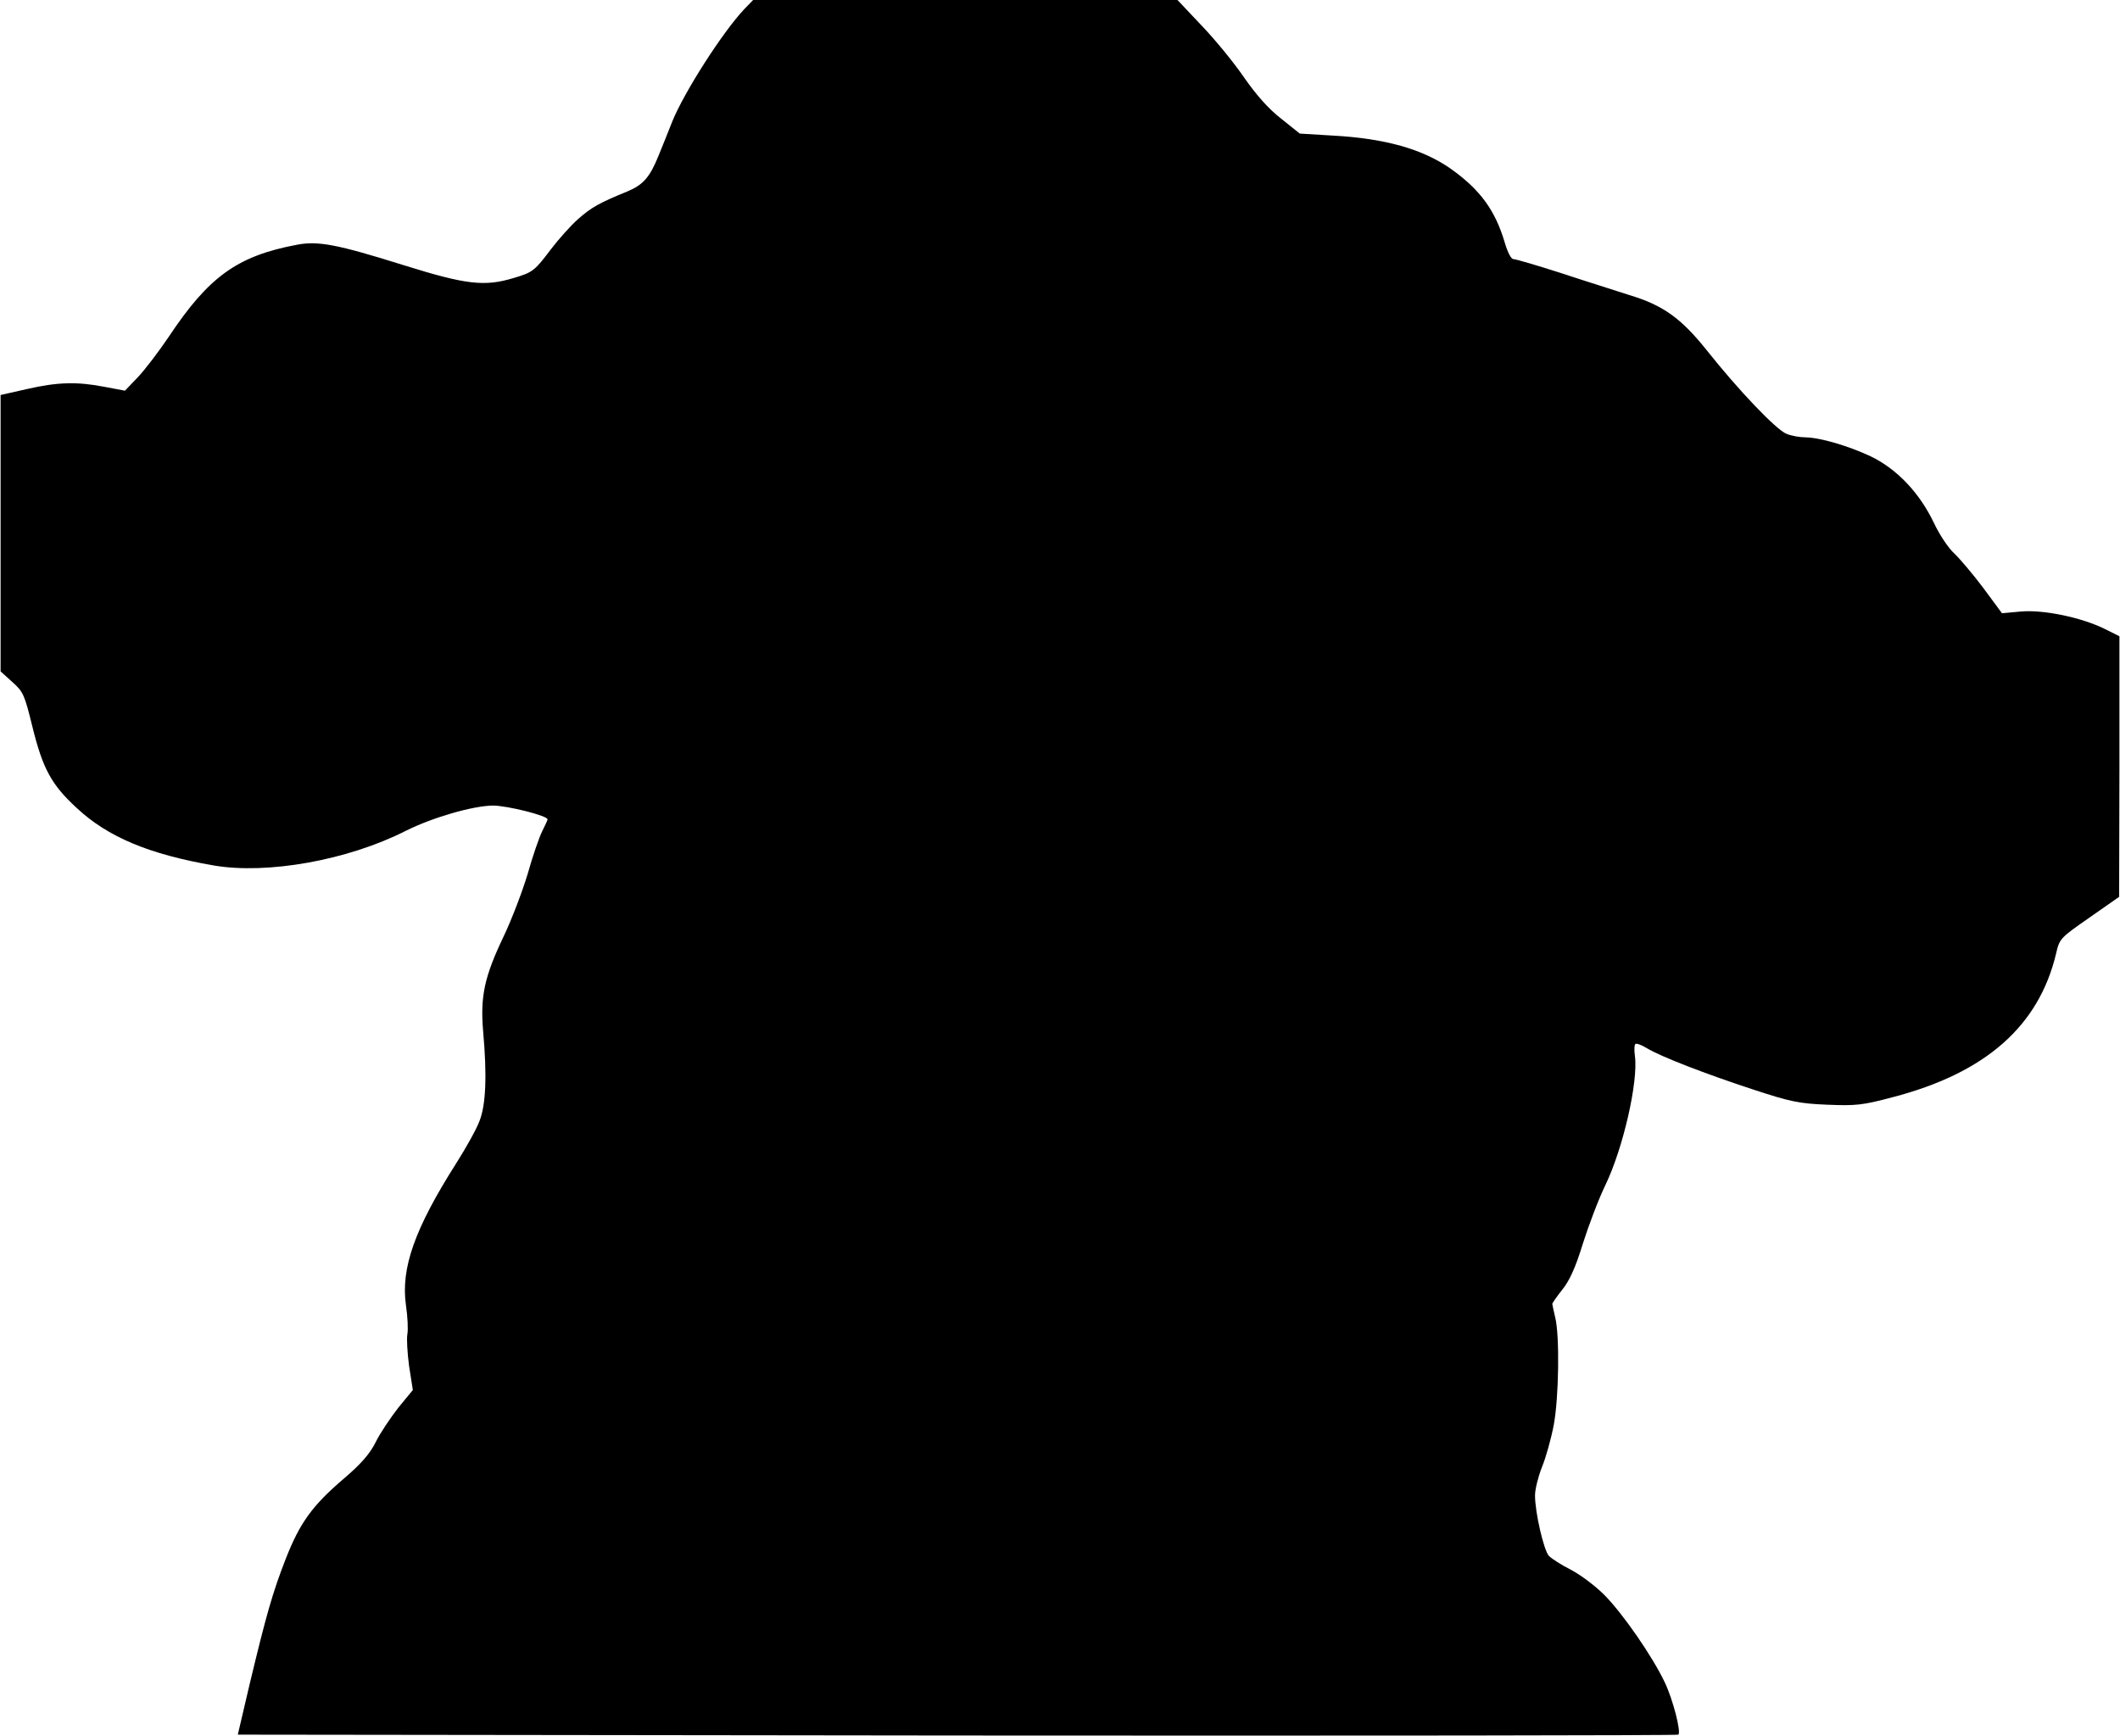
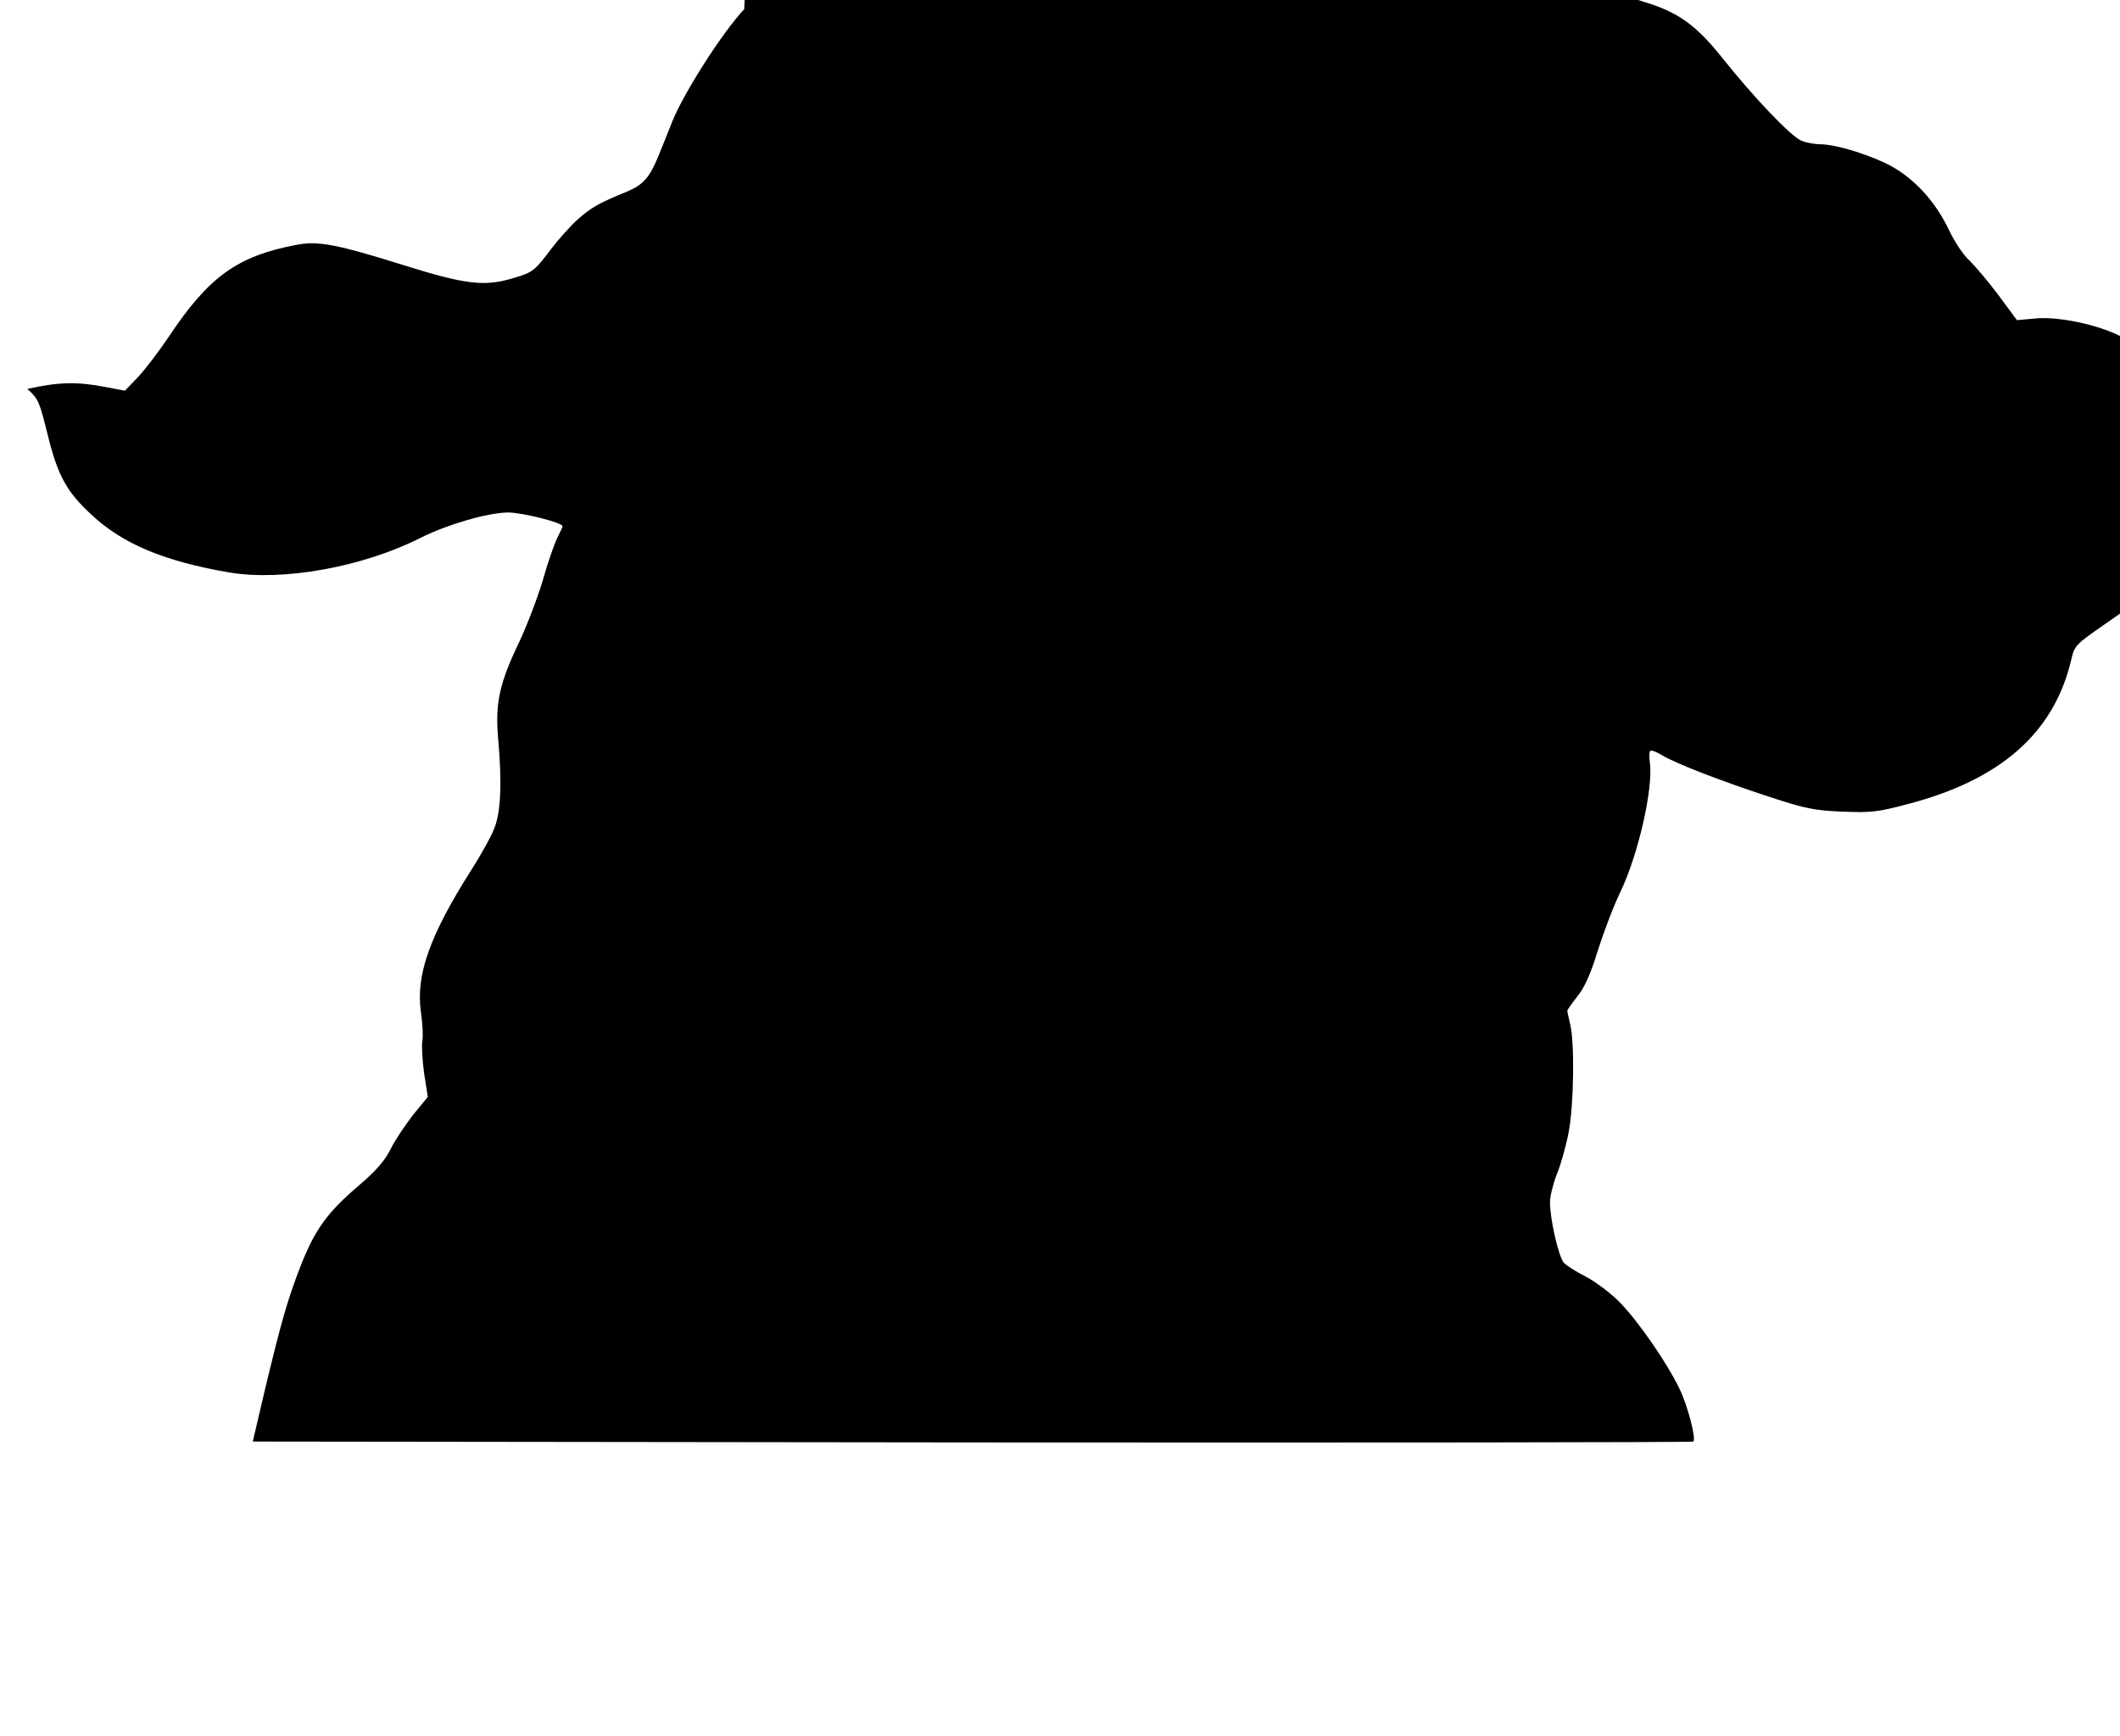
<svg xmlns="http://www.w3.org/2000/svg" version="1.0" width="552pt" height="452pt" viewBox="0 0 736 603" preserveAspectRatio="xMidYMid meet">
  <g transform="translate(0,603) scale(0.1,-0.1)" fill="#000000" stroke="none">
-     <path d="M2583 5998 c-76 -81 -207 -286 -249 -388 -13 -33 -35 -88 -49 -122 -30 -74 -53 -100 -108 -123 -98 -40 -124 -55 -170 -95 -26 -23 -68 -70 -94 -104 -58 -77 -64 -82 -132 -102 -100 -30 -164 -23 -381 45 -230 72 -297 85 -370 71 -208 -39 -307 -111 -446 -320 -35 -52 -84 -116 -108 -141 l-44 -46 -69 13 c-97 19 -165 17 -270 -7 l-93 -21 0 -480 0 -480 41 -37 c38 -34 42 -44 69 -153 36 -147 66 -203 154 -284 108 -101 251 -161 476 -200 186 -32 466 18 667 120 94 47 233 87 303 88 49 0 190 -35 190 -48 0 -3 -9 -21 -19 -42 -10 -20 -33 -86 -50 -147 -18 -60 -55 -157 -82 -214 -68 -142 -83 -210 -73 -331 14 -156 10 -258 -13 -315 -10 -27 -47 -93 -80 -145 -145 -228 -193 -365 -175 -493 6 -40 8 -85 5 -101 -3 -16 0 -66 6 -111 l13 -83 -51 -62 c-27 -35 -63 -88 -78 -119 -20 -40 -50 -75 -111 -127 -110 -94 -152 -153 -201 -277 -46 -118 -68 -195 -126 -437 l-41 -175 2499 -3 c1375 -1 2502 0 2505 3 10 10 -19 122 -47 181 -42 89 -146 240 -211 305 -31 31 -83 70 -116 87 -32 16 -66 38 -76 48 -18 21 -48 151 -48 210 0 21 11 65 24 98 14 34 32 99 41 146 18 96 21 312 5 375 -5 22 -10 43 -10 46 0 3 16 26 35 50 25 31 46 77 71 159 20 63 55 156 79 205 61 127 114 358 102 447 -3 21 -2 40 2 42 4 3 22 -4 40 -15 48 -29 203 -89 371 -144 128 -42 158 -48 255 -52 99 -4 122 -2 227 26 323 84 508 247 568 499 12 52 14 54 116 125 l103 72 1 452 0 453 -50 25 c-80 40 -213 68 -292 61 l-66 -6 -65 88 c-36 48 -82 102 -101 120 -20 18 -52 66 -71 107 -50 104 -128 186 -219 230 -77 36 -174 65 -227 66 -19 0 -48 5 -65 12 -35 13 -166 150 -278 291 -88 110 -151 156 -268 191 -45 15 -152 48 -236 76 -84 27 -159 49 -167 49 -8 0 -20 23 -30 57 -33 112 -85 184 -188 257 -97 68 -227 105 -408 115 l-116 7 -65 52 c-44 34 -86 82 -128 142 -34 50 -100 131 -147 180 l-85 90 -737 0 -737 0 -31 -32z" />
+     <path d="M2583 5998 c-76 -81 -207 -286 -249 -388 -13 -33 -35 -88 -49 -122 -30 -74 -53 -100 -108 -123 -98 -40 -124 -55 -170 -95 -26 -23 -68 -70 -94 -104 -58 -77 -64 -82 -132 -102 -100 -30 -164 -23 -381 45 -230 72 -297 85 -370 71 -208 -39 -307 -111 -446 -320 -35 -52 -84 -116 -108 -141 l-44 -46 -69 13 c-97 19 -165 17 -270 -7 c38 -34 42 -44 69 -153 36 -147 66 -203 154 -284 108 -101 251 -161 476 -200 186 -32 466 18 667 120 94 47 233 87 303 88 49 0 190 -35 190 -48 0 -3 -9 -21 -19 -42 -10 -20 -33 -86 -50 -147 -18 -60 -55 -157 -82 -214 -68 -142 -83 -210 -73 -331 14 -156 10 -258 -13 -315 -10 -27 -47 -93 -80 -145 -145 -228 -193 -365 -175 -493 6 -40 8 -85 5 -101 -3 -16 0 -66 6 -111 l13 -83 -51 -62 c-27 -35 -63 -88 -78 -119 -20 -40 -50 -75 -111 -127 -110 -94 -152 -153 -201 -277 -46 -118 -68 -195 -126 -437 l-41 -175 2499 -3 c1375 -1 2502 0 2505 3 10 10 -19 122 -47 181 -42 89 -146 240 -211 305 -31 31 -83 70 -116 87 -32 16 -66 38 -76 48 -18 21 -48 151 -48 210 0 21 11 65 24 98 14 34 32 99 41 146 18 96 21 312 5 375 -5 22 -10 43 -10 46 0 3 16 26 35 50 25 31 46 77 71 159 20 63 55 156 79 205 61 127 114 358 102 447 -3 21 -2 40 2 42 4 3 22 -4 40 -15 48 -29 203 -89 371 -144 128 -42 158 -48 255 -52 99 -4 122 -2 227 26 323 84 508 247 568 499 12 52 14 54 116 125 l103 72 1 452 0 453 -50 25 c-80 40 -213 68 -292 61 l-66 -6 -65 88 c-36 48 -82 102 -101 120 -20 18 -52 66 -71 107 -50 104 -128 186 -219 230 -77 36 -174 65 -227 66 -19 0 -48 5 -65 12 -35 13 -166 150 -278 291 -88 110 -151 156 -268 191 -45 15 -152 48 -236 76 -84 27 -159 49 -167 49 -8 0 -20 23 -30 57 -33 112 -85 184 -188 257 -97 68 -227 105 -408 115 l-116 7 -65 52 c-44 34 -86 82 -128 142 -34 50 -100 131 -147 180 l-85 90 -737 0 -737 0 -31 -32z" />
  </g>
</svg>